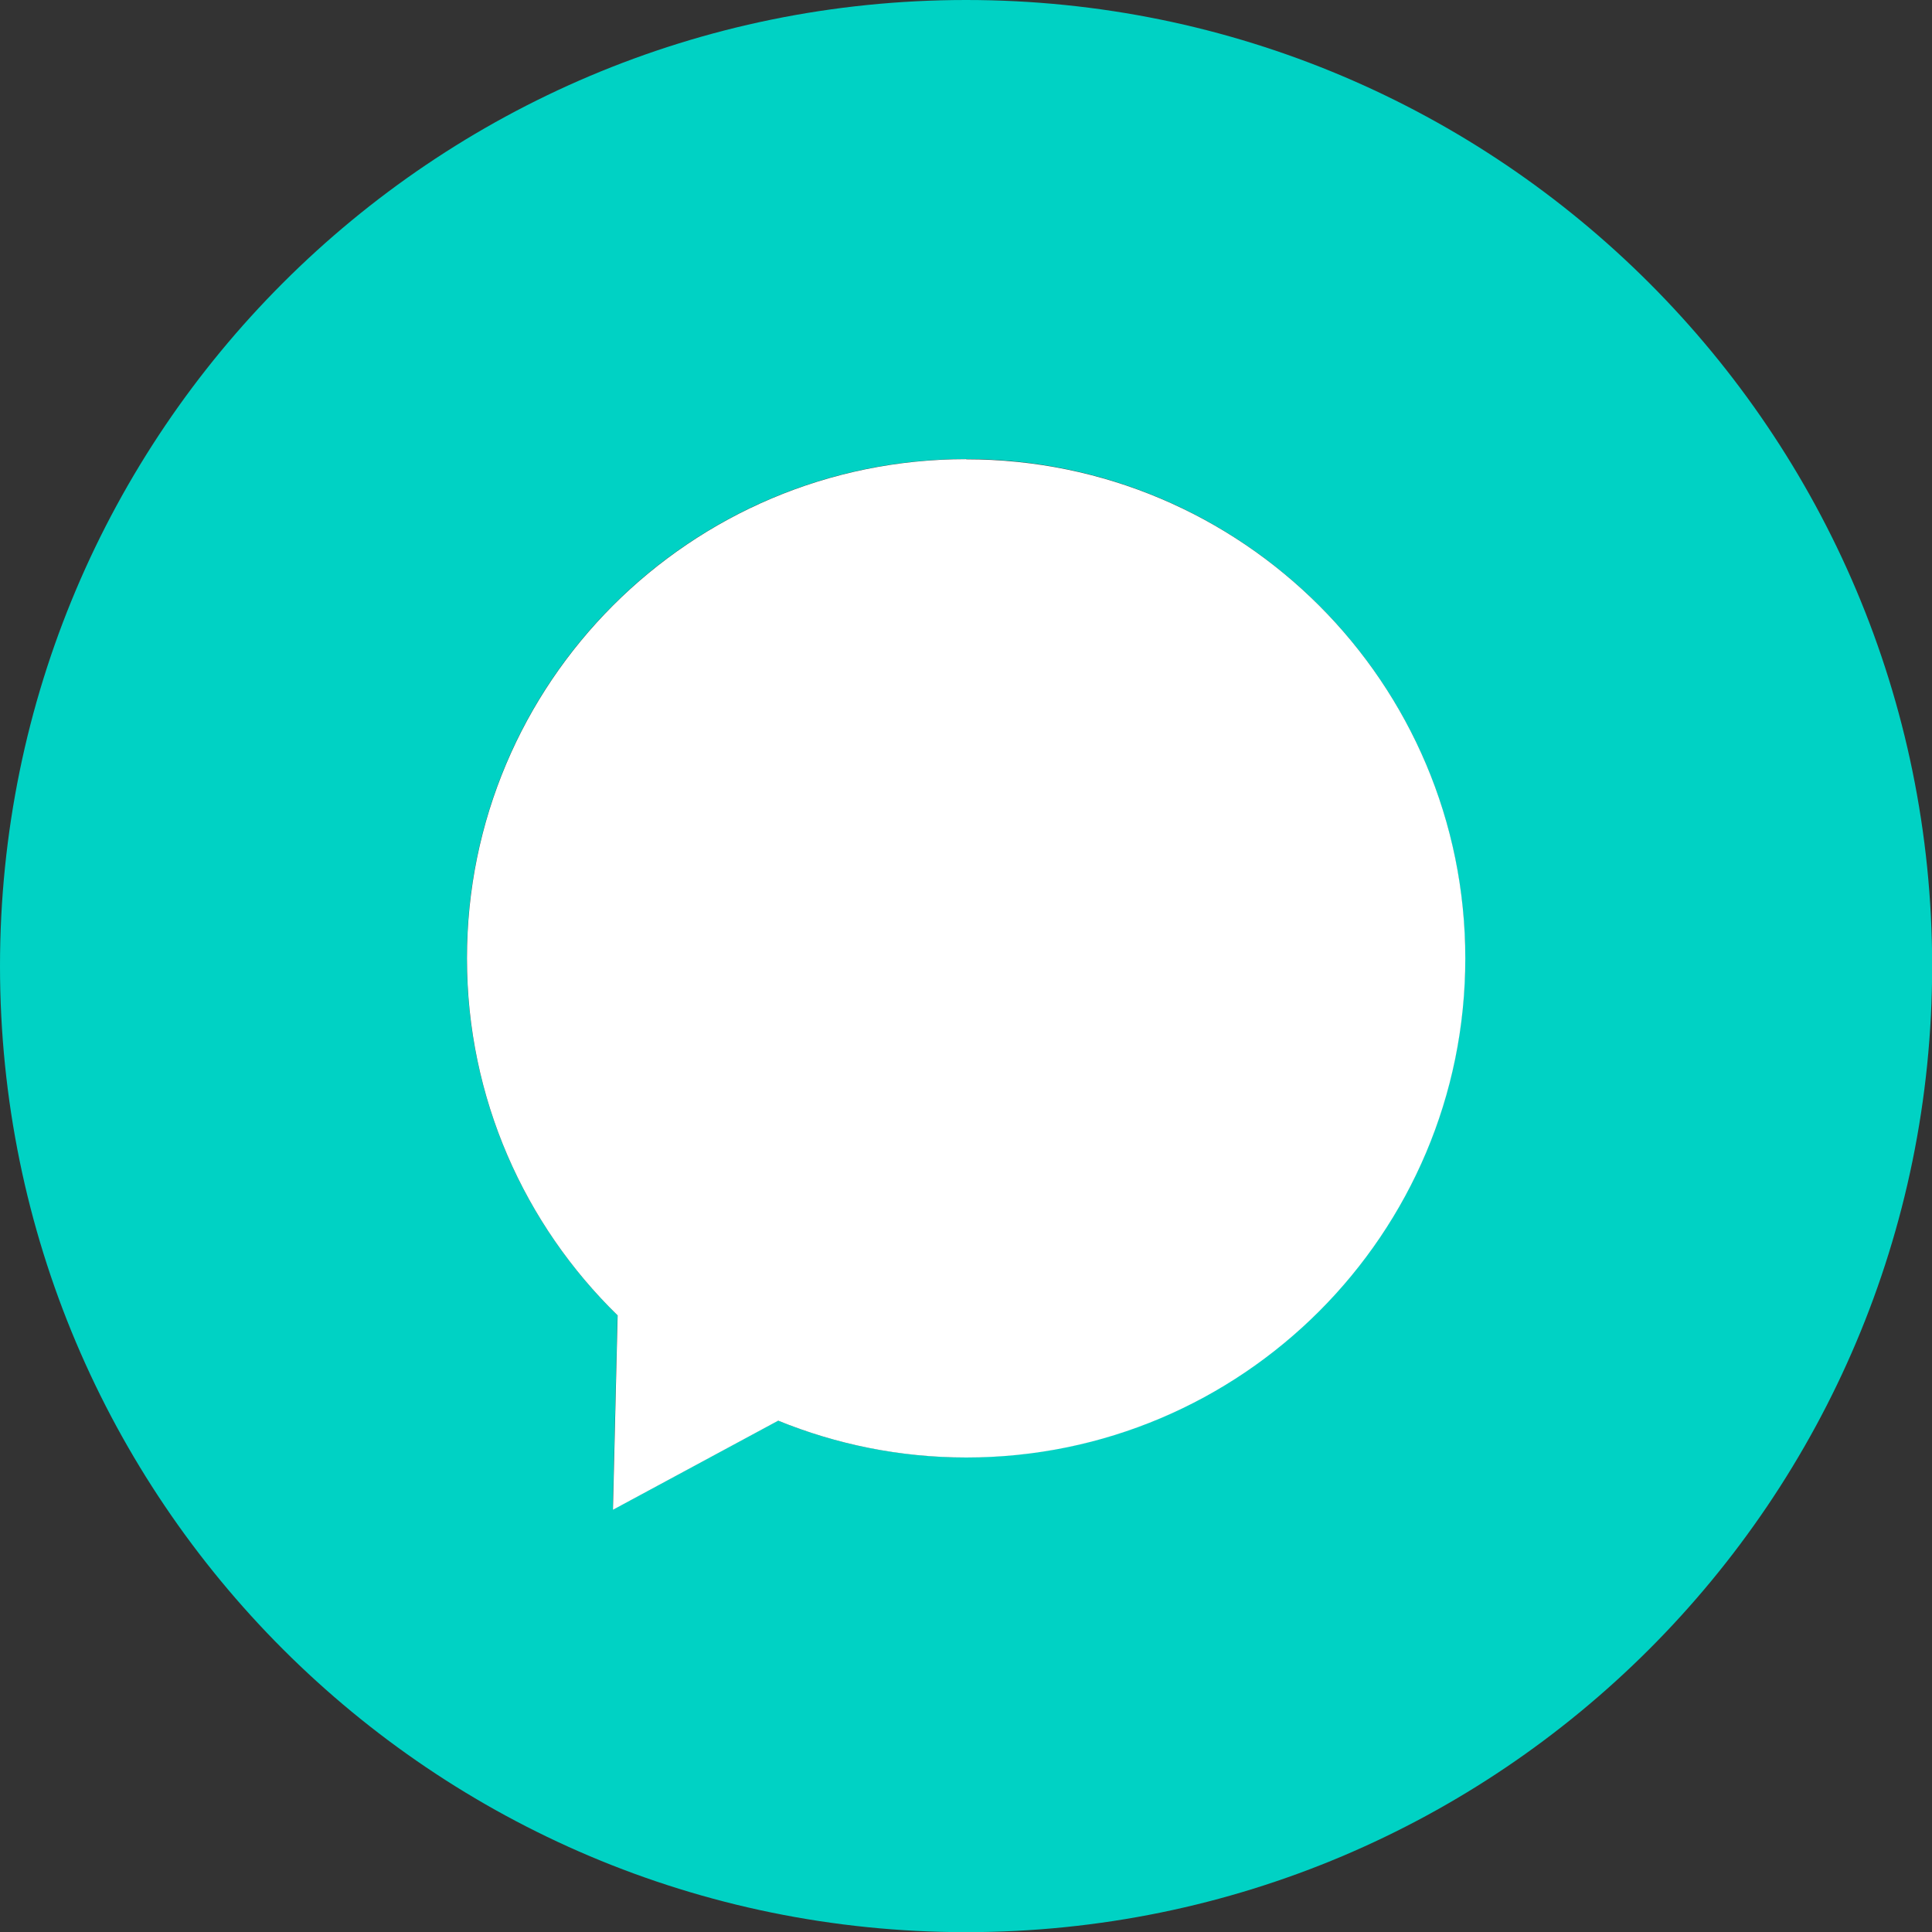
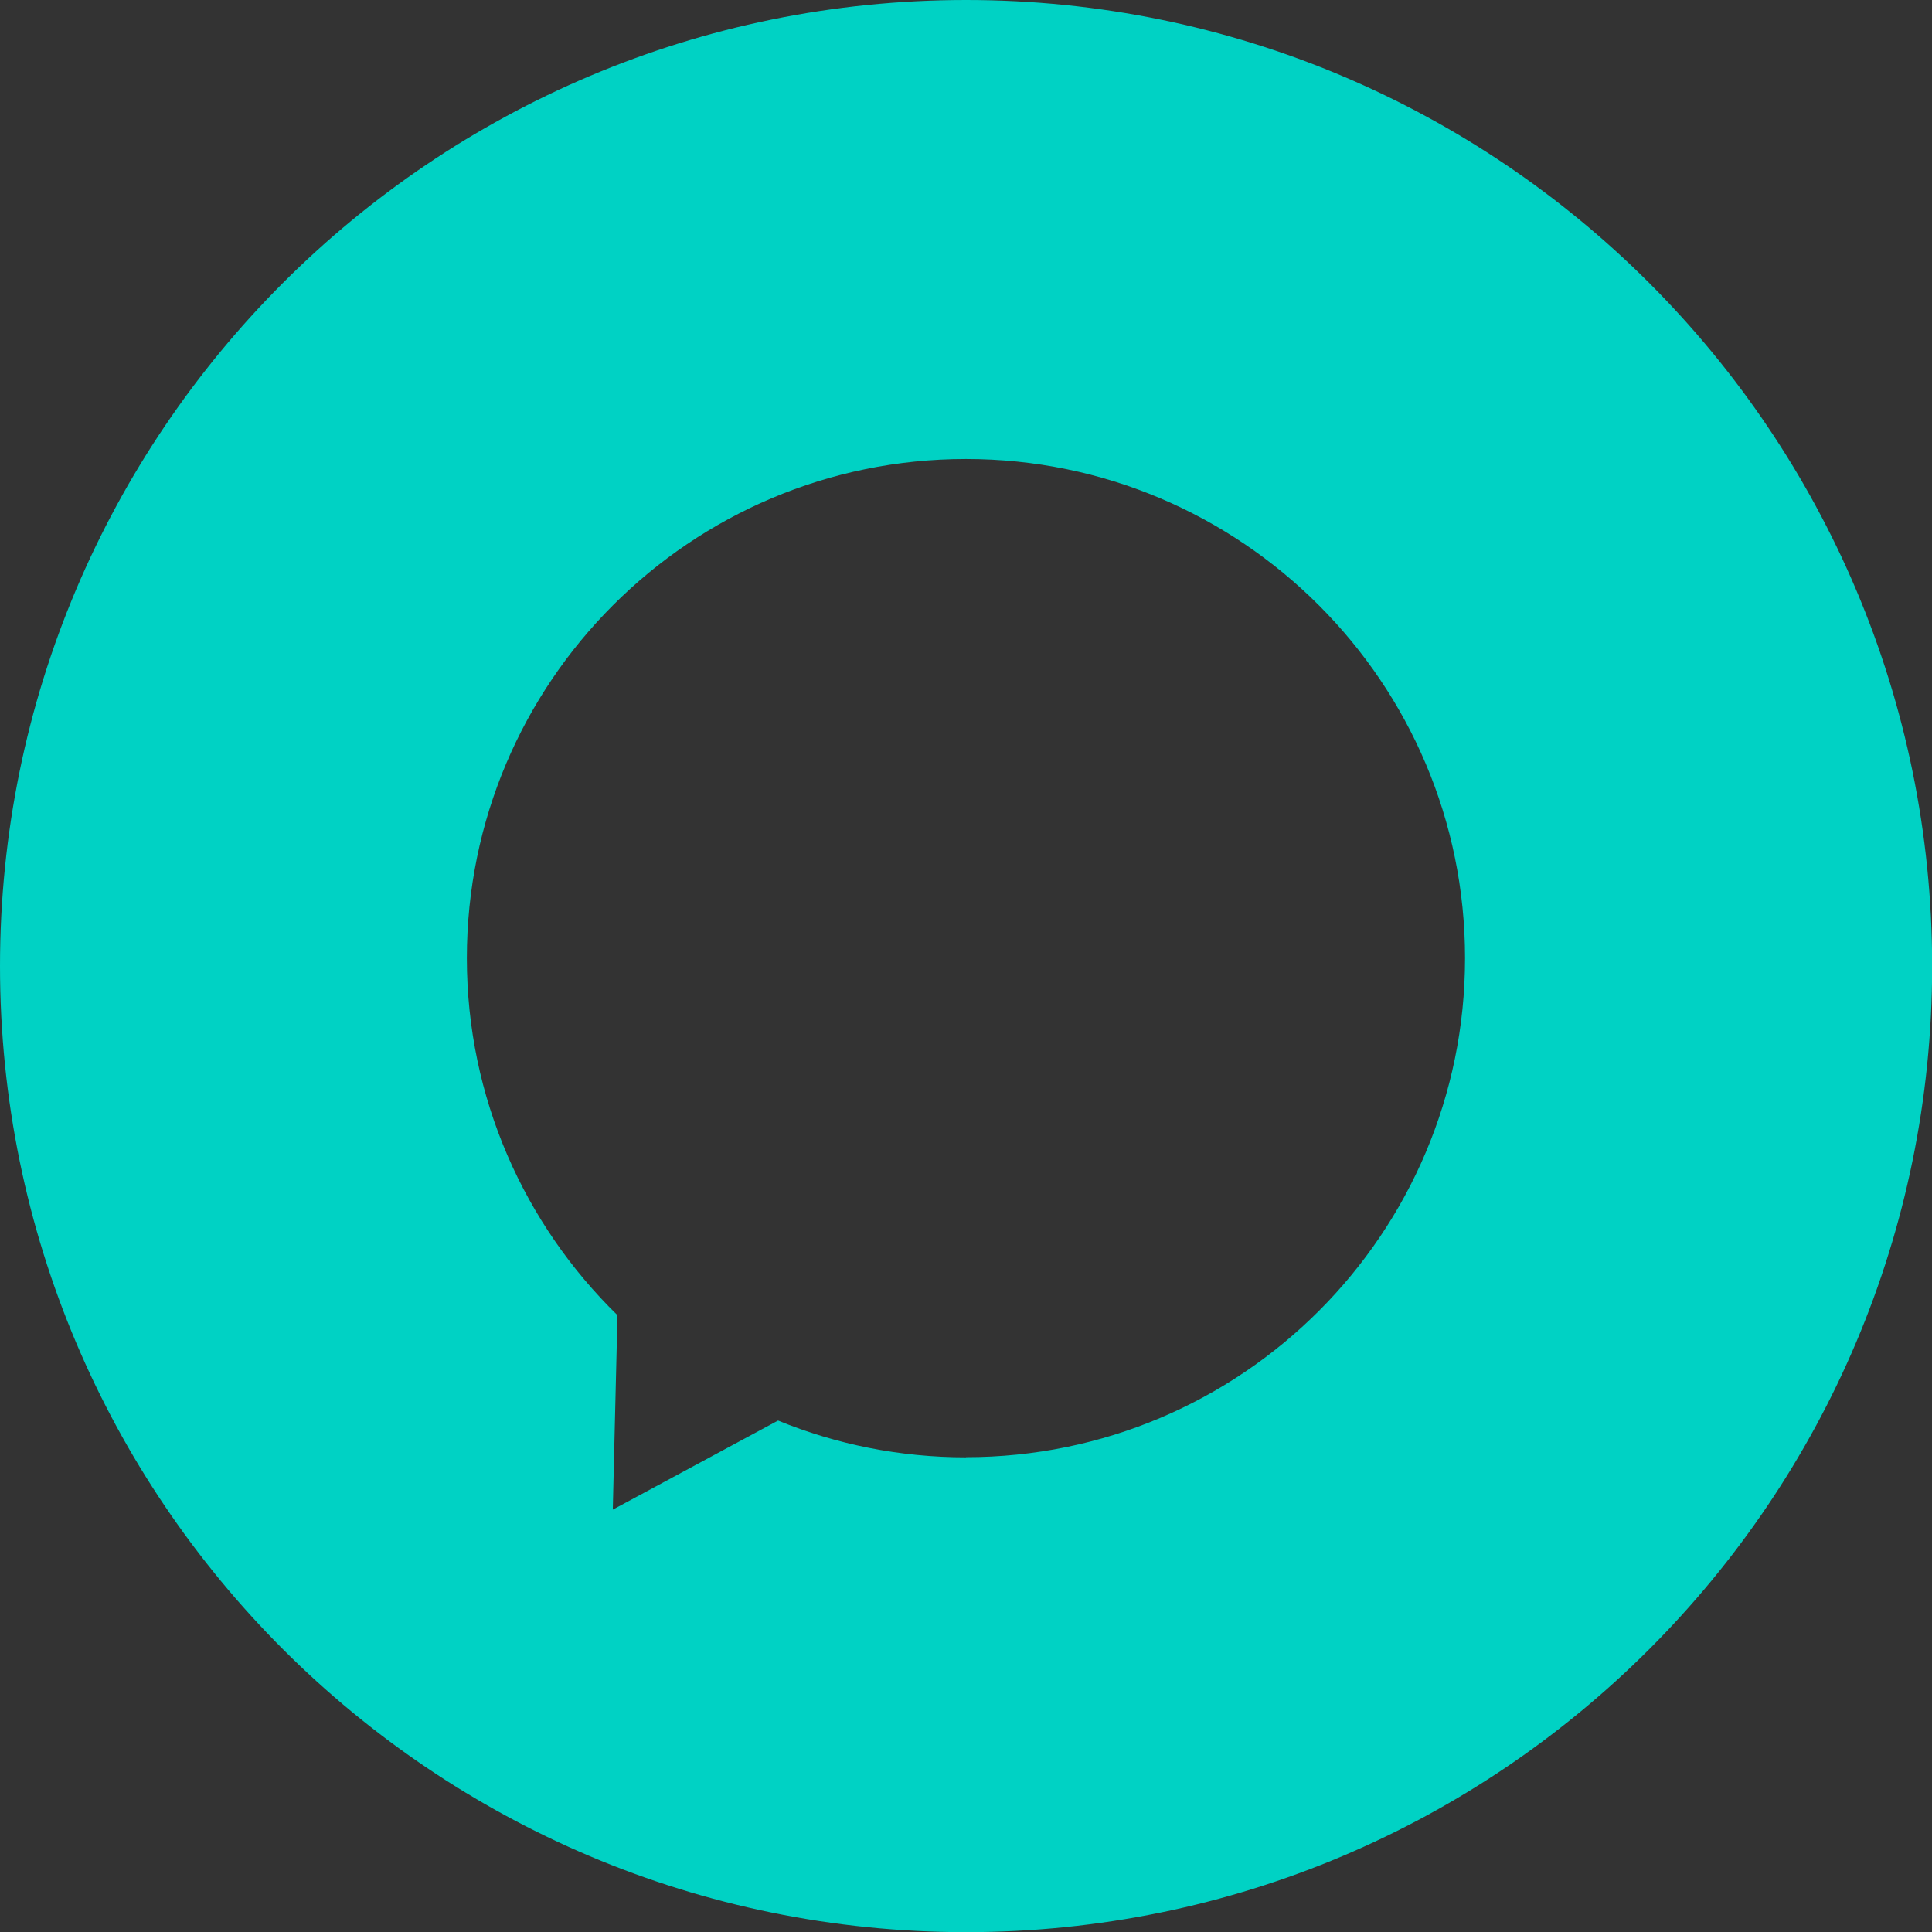
<svg xmlns="http://www.w3.org/2000/svg" width="50" height="50" viewBox="0 0 50 50" fill="none">
  <rect x="0" y="0" width="50" height="50" fill="#333333" stroke="none" />
  <path d="M25.002 0C11.192 0 0 11.192 0 25.002C0 38.812 11.192 50.004 25.002 50.004C38.812 50.004 50.004 38.812 50.004 25.002C50.004 11.192 38.808 0 25.002 0ZM25.002 37.716C23.281 37.716 21.637 37.378 20.136 36.764L15.859 39.069L15.98 34.038C13.579 31.692 12.082 28.419 12.082 24.796C12.082 17.661 17.867 11.879 24.998 11.879C32.13 11.879 37.915 17.665 37.915 24.796C37.915 31.927 32.13 37.712 24.998 37.712L25.002 37.716Z" fill="#00D2C4" />
-   <path d="M25.002 11.883C17.867 11.883 12.085 17.668 12.085 24.8C12.085 28.422 13.579 31.695 15.984 34.042L15.863 39.073L20.14 36.767C21.64 37.378 23.284 37.72 25.006 37.72C32.141 37.72 37.922 31.934 37.922 24.803C37.922 17.672 32.137 11.887 25.006 11.887L25.002 11.883Z" fill="white" />
</svg>